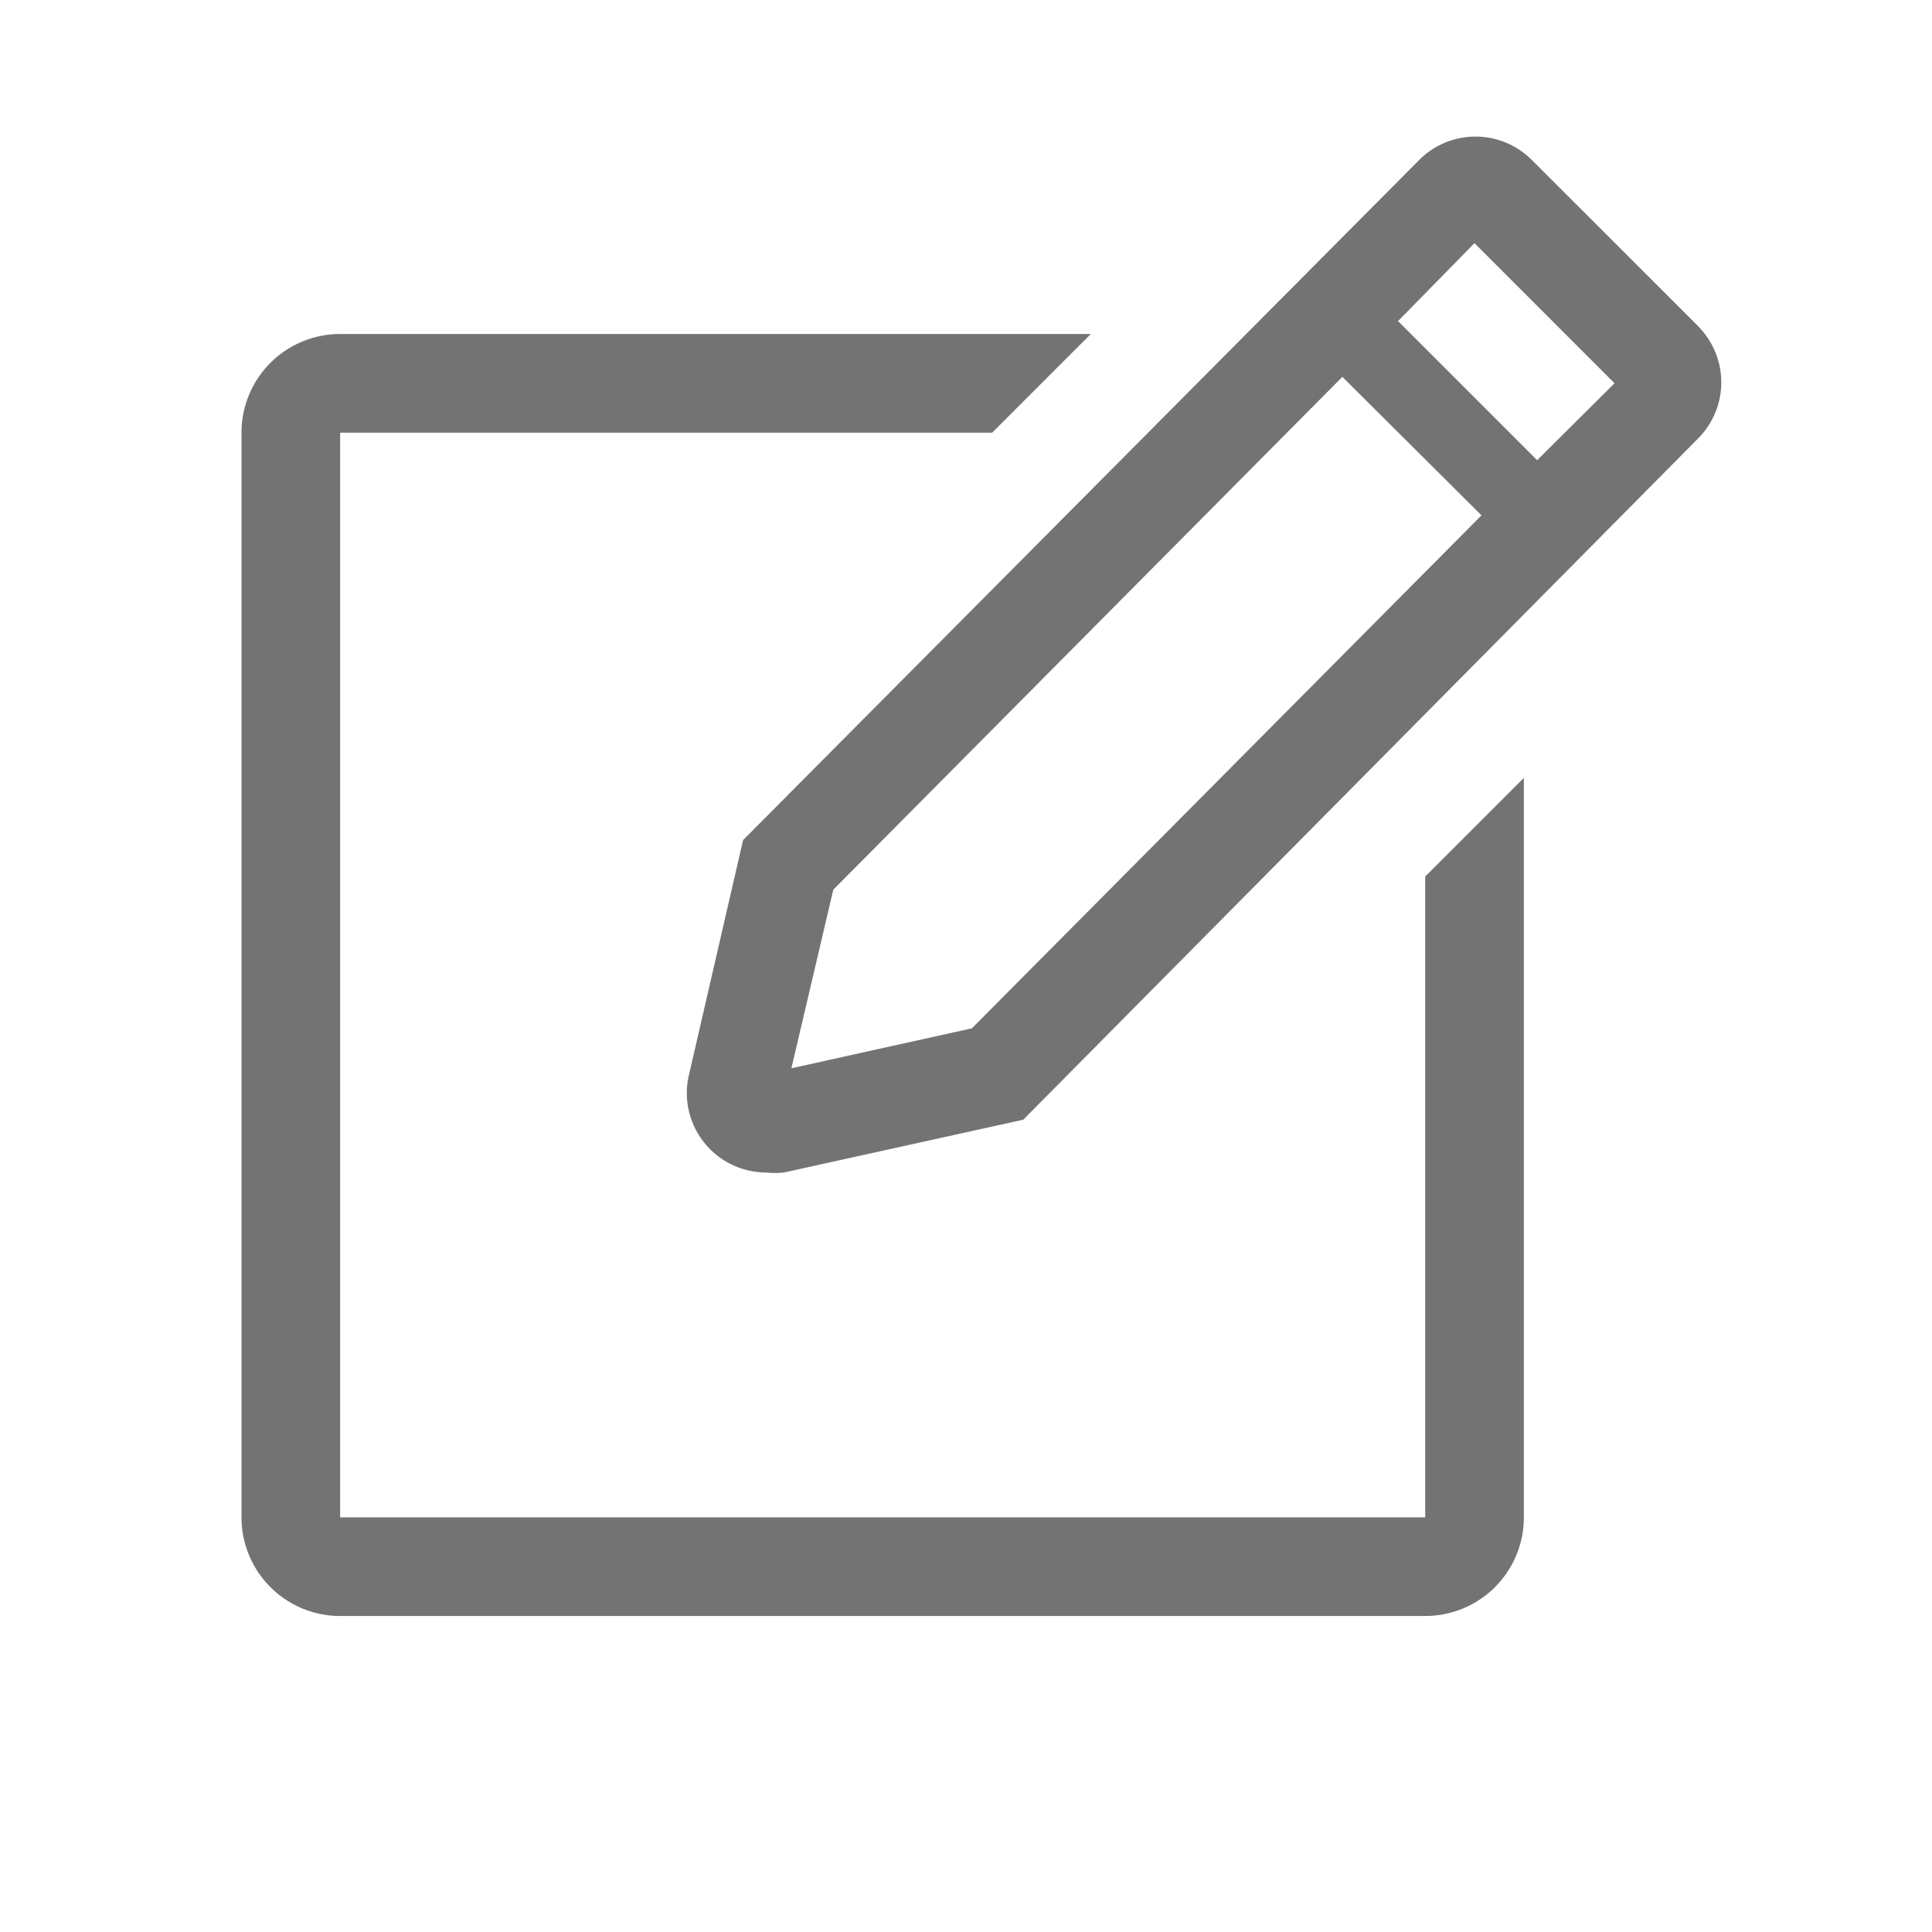
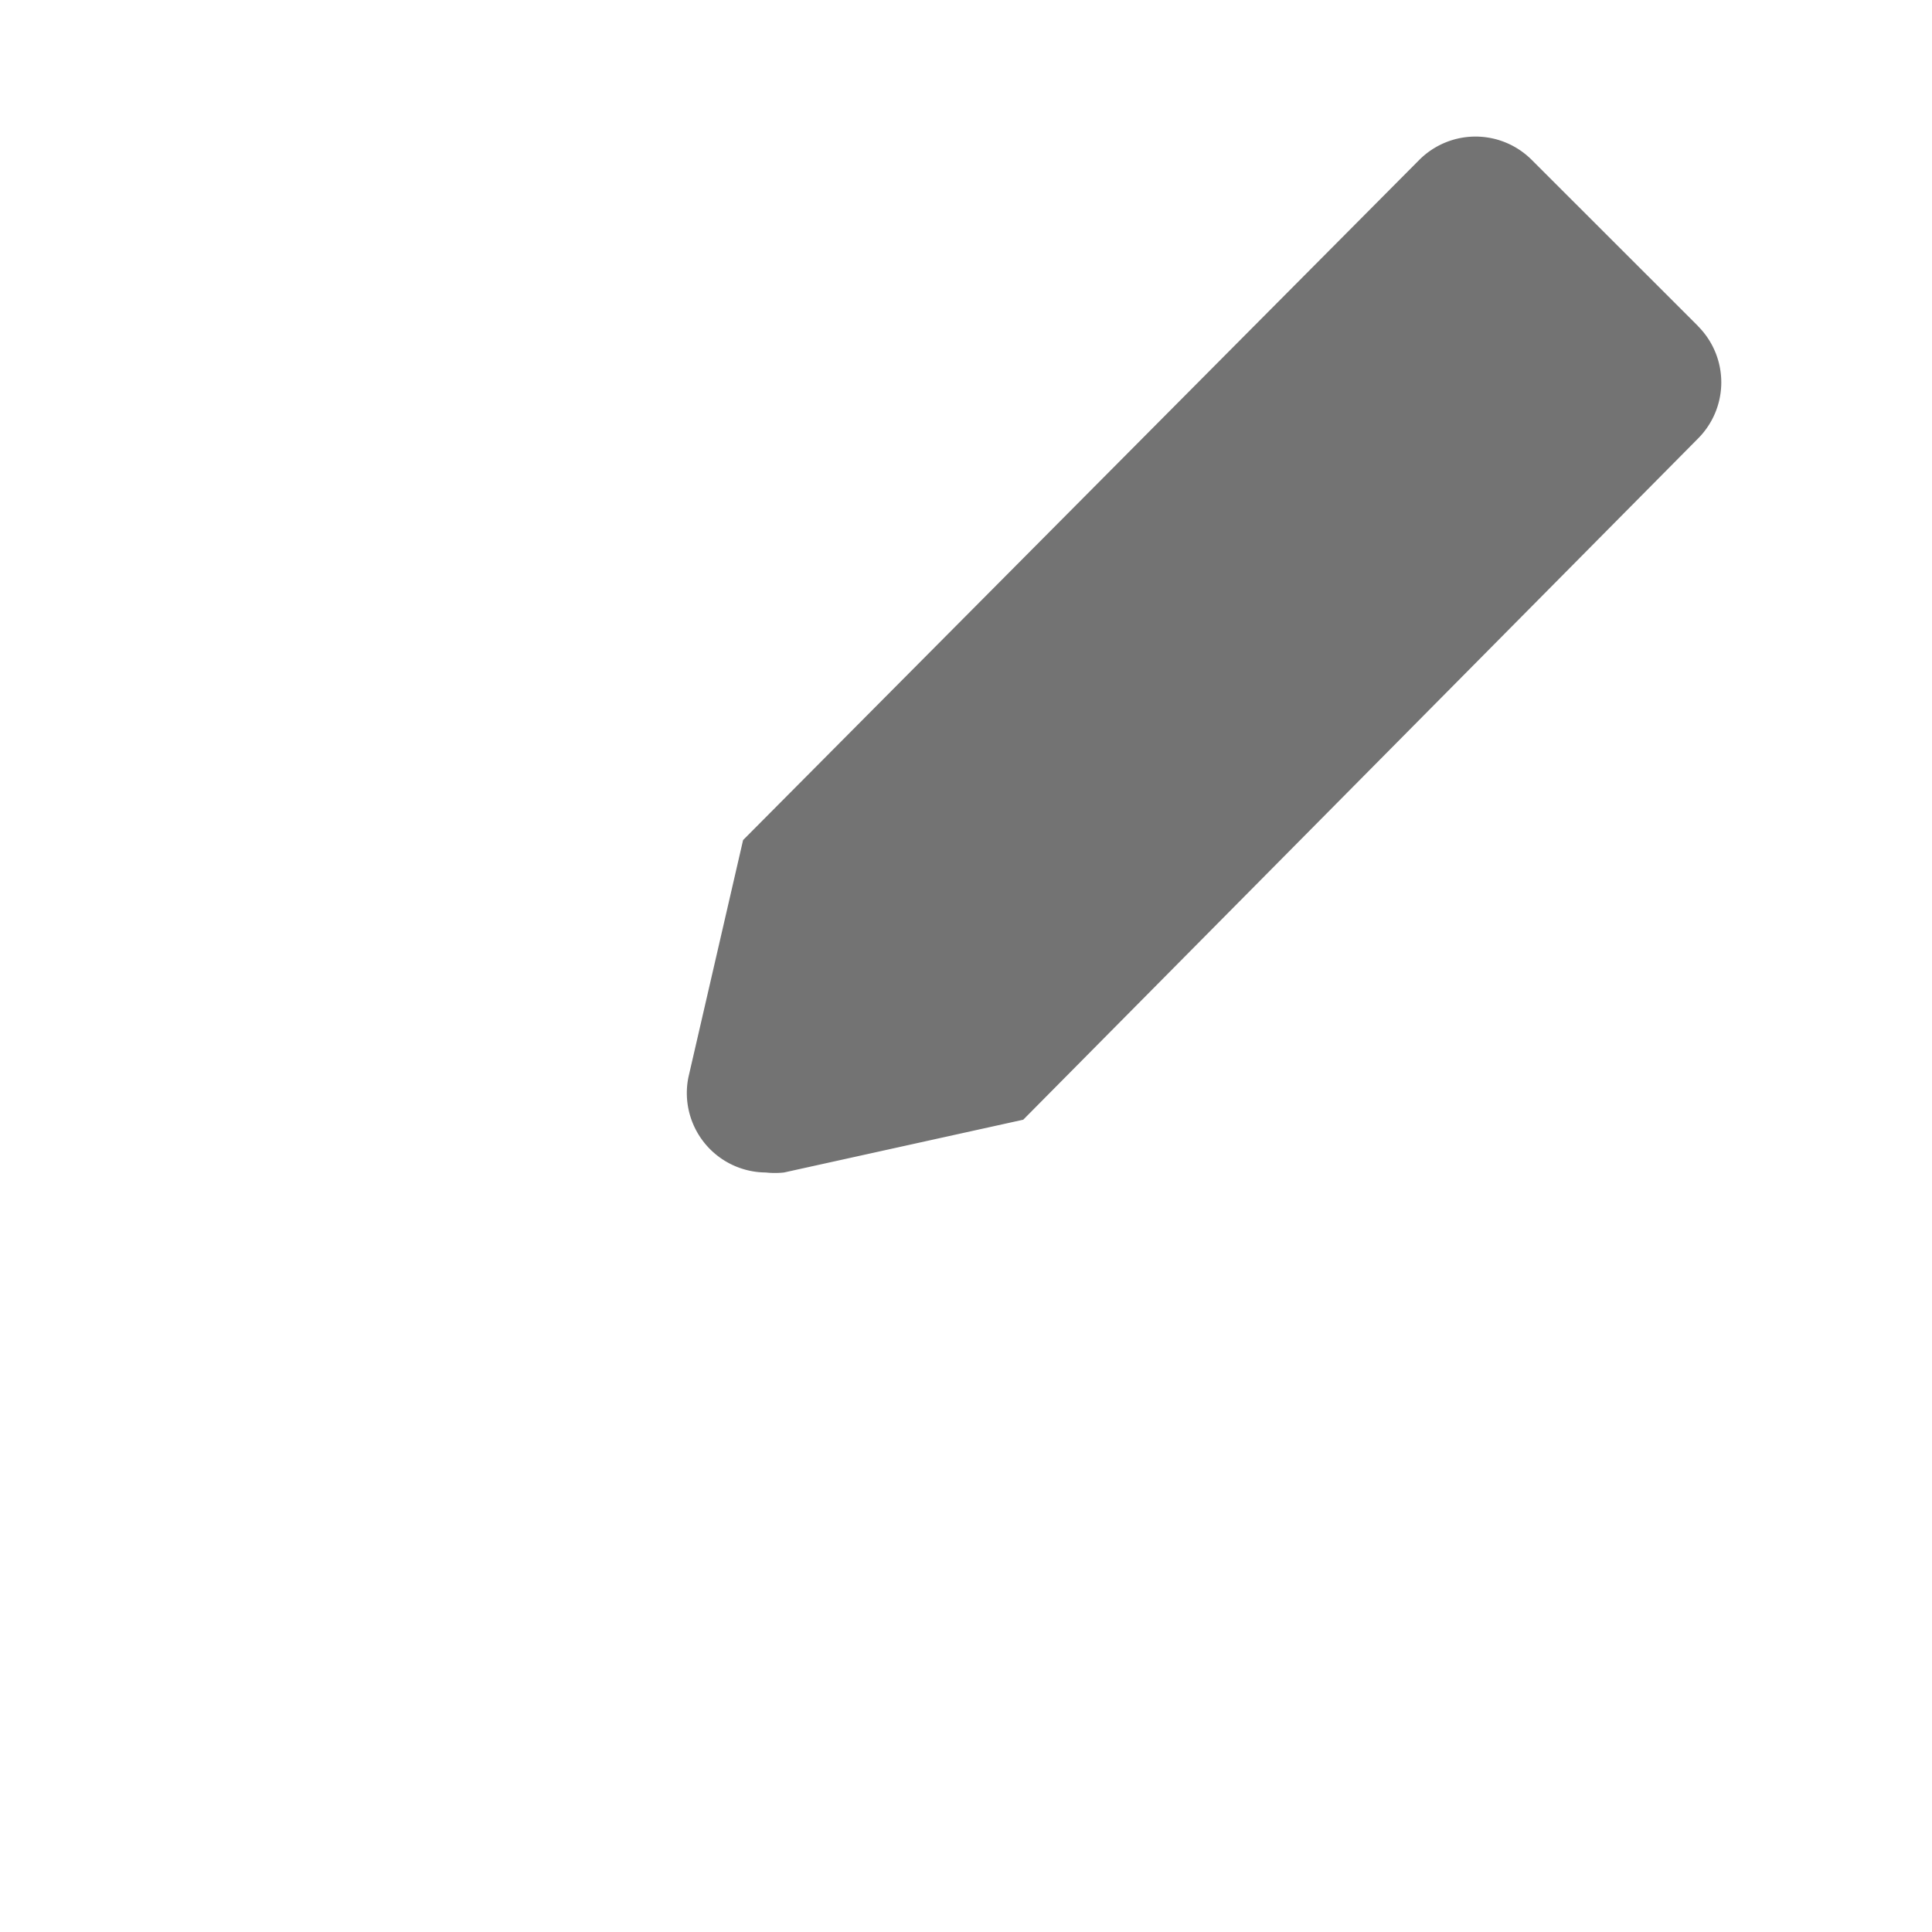
<svg xmlns="http://www.w3.org/2000/svg" height="16" viewBox="0 0 16 16" width="16">
-   <path d="m0 0h16v16h-16z" fill="none" />
  <g fill="#737373">
-     <path d="m15.136 17.8h-8.986v-8.983h5.4l.817-.817h-6.217a.817.817 0 0 0 -.817.817v8.983a.817.817 0 0 0 .817.817h8.986a.817.817 0 0 0 .817-.817v-6.124l-.817.817z" transform="translate(-3.333 -5.234)" />
-     <path d="m25.745 4.232-1.377-1.376a.658.658 0 0 0 -.931 0l-5.6 5.633-.453 1.965a.658.658 0 0 0 .641.788.69.69 0 0 0 .151 0l1.981-.437 5.588-5.641a.658.658 0 0 0 0-.931zm-6.013 5.816-1.495.331.347-1.479 4.216-4.247 1.152 1.147zm4.681-4.705-1.152-1.152.633-.645 1.16 1.16z" transform="translate(-11.683 -1.532)" />
+     <path d="m25.745 4.232-1.377-1.376a.658.658 0 0 0 -.931 0l-5.6 5.633-.453 1.965a.658.658 0 0 0 .641.788.69.69 0 0 0 .151 0l1.981-.437 5.588-5.641a.658.658 0 0 0 0-.931zzm4.681-4.705-1.152-1.152.633-.645 1.16 1.16z" transform="translate(-11.683 -1.532)" />
  </g>
</svg>